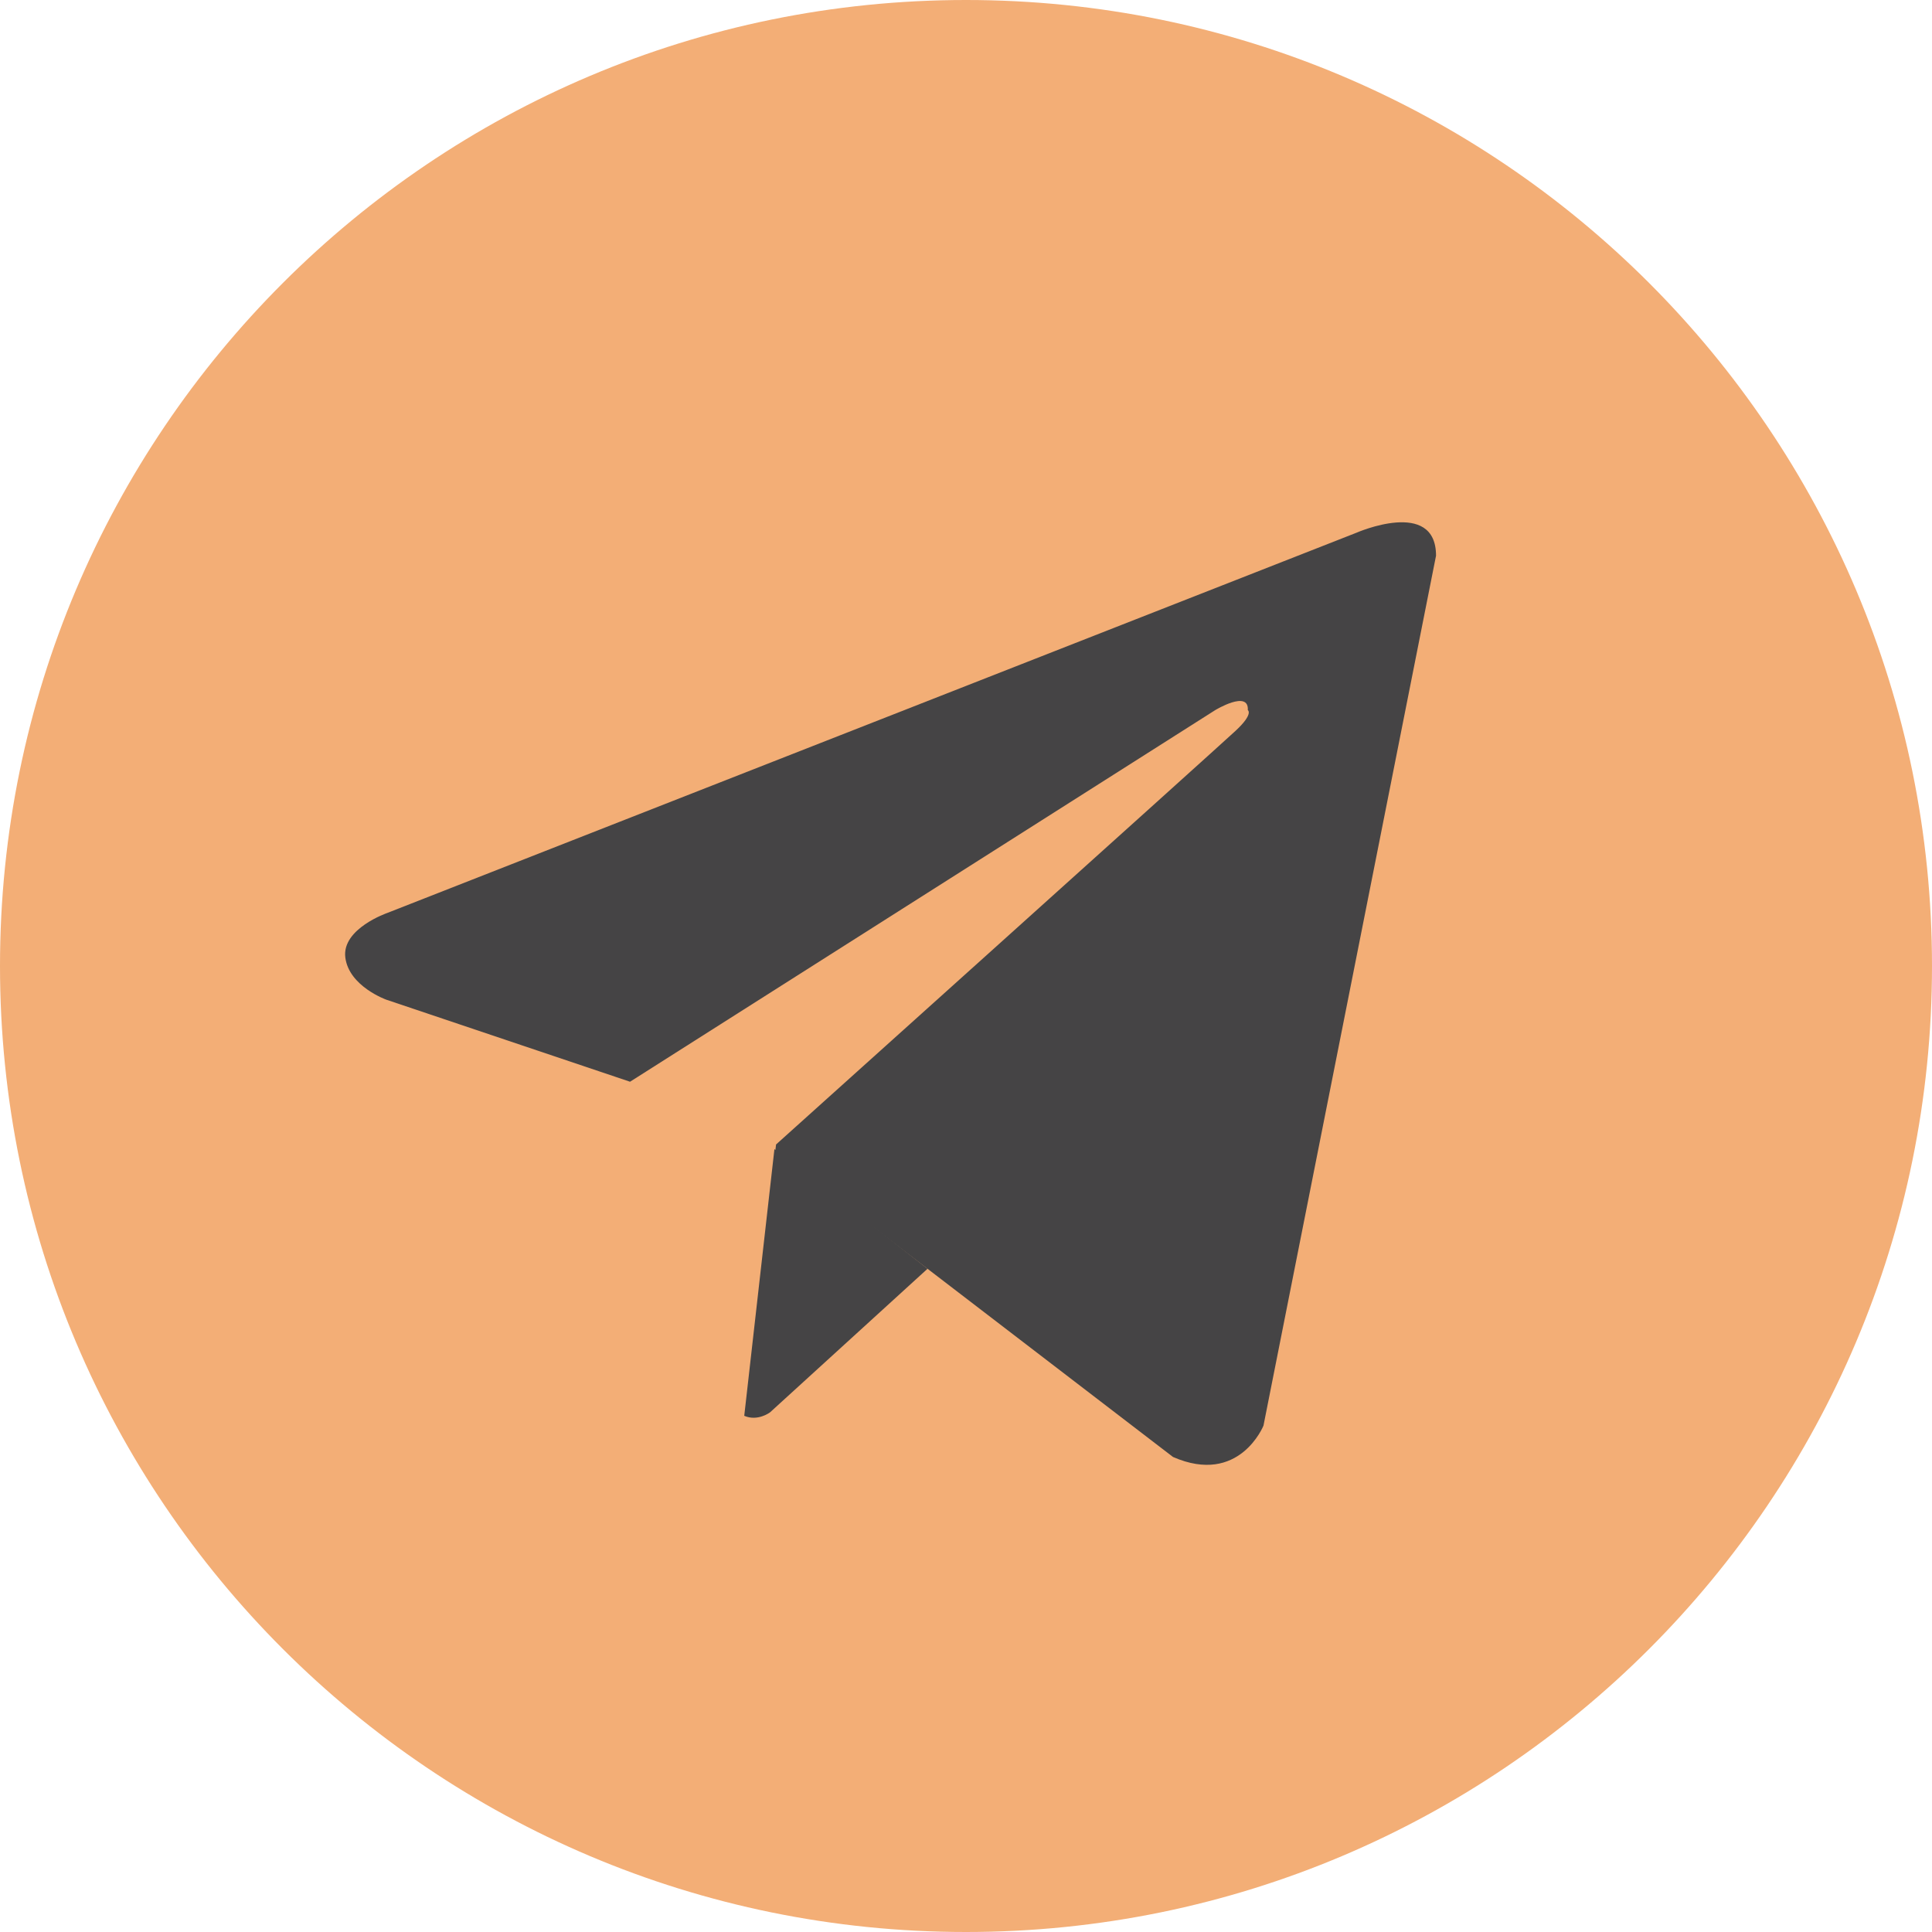
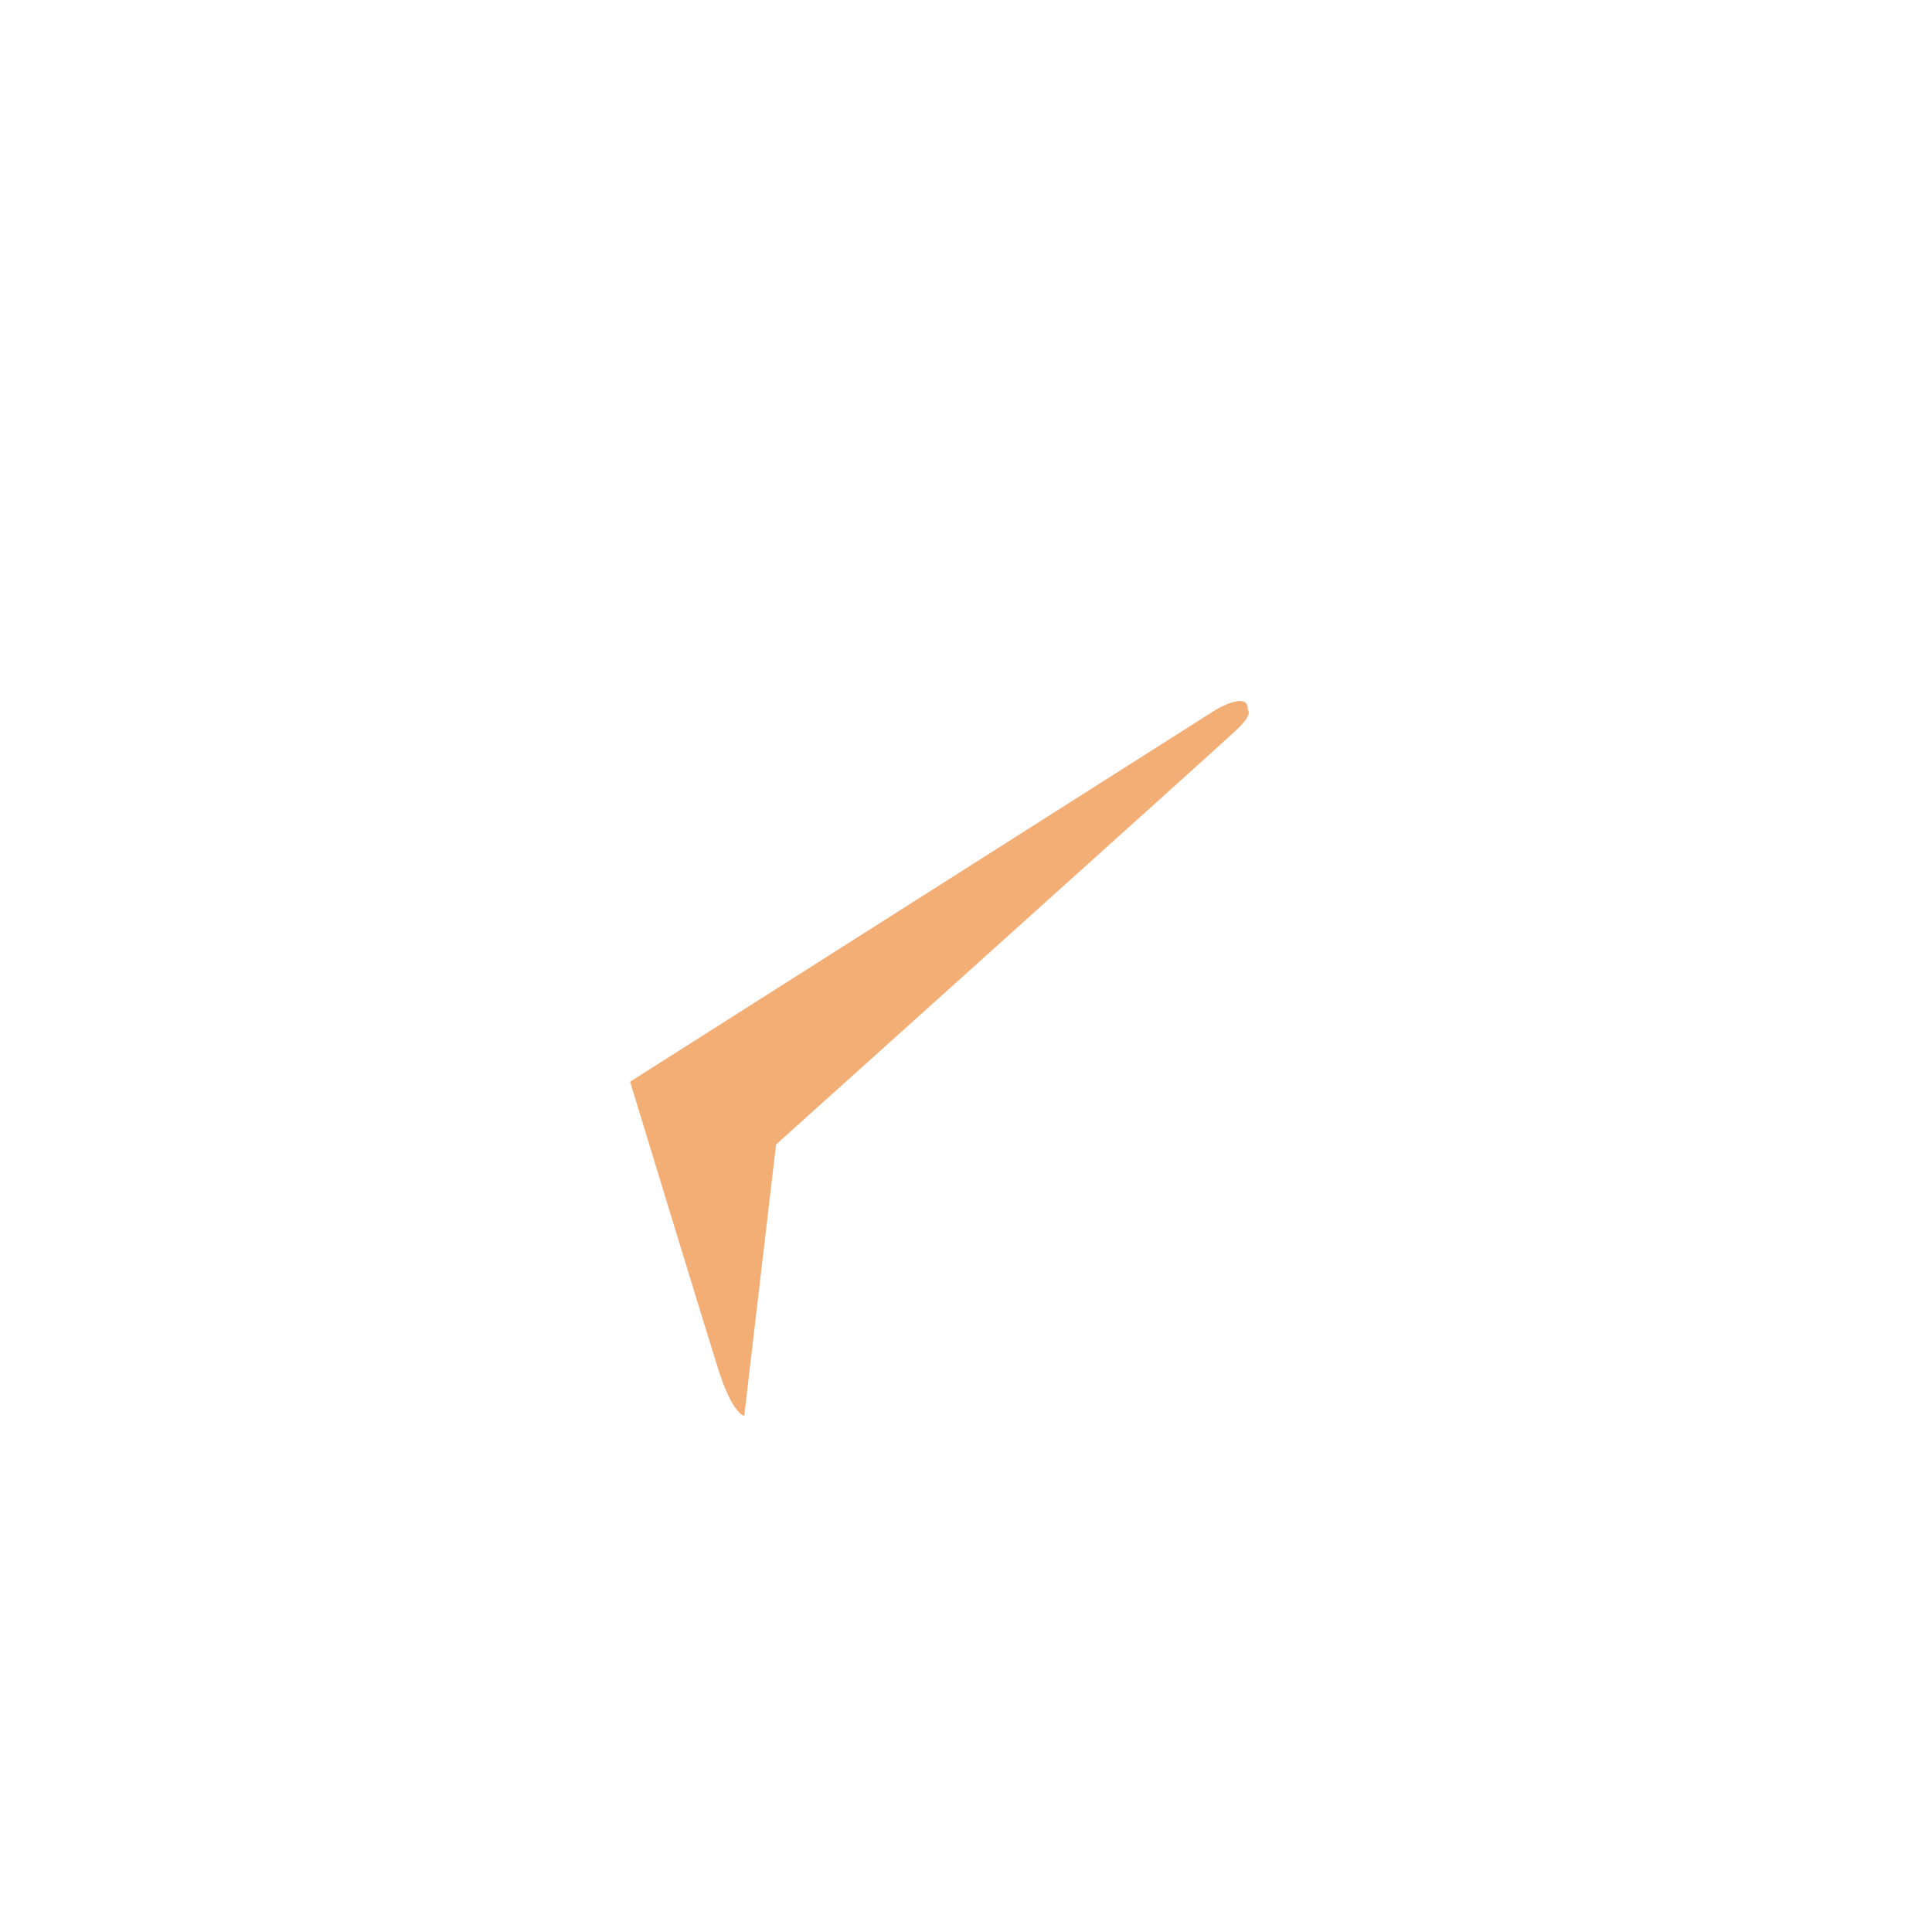
<svg xmlns="http://www.w3.org/2000/svg" width="45" height="45" viewBox="0 0 45 45" fill="none">
-   <path d="M22.5 0C10.073 0 0 10.073 0 22.5C0 34.926 10.073 45 22.5 45C34.926 45 45 34.926 45 22.5C45 10.073 34.926 0 22.5 0Z" fill="#F3AE76" />
-   <path d="M33.448 12.943L29.429 33.205C29.429 33.205 28.867 34.61 27.322 33.936L18.048 26.826L14.676 25.196L8.999 23.285C8.999 23.285 8.128 22.976 8.043 22.301C7.959 21.627 9.027 21.262 9.027 21.262L31.593 12.409C31.593 12.409 33.448 11.594 33.448 12.943" fill="#454445" />
  <path d="M17.335 32.977C17.335 32.977 17.064 32.952 16.727 31.884C16.39 30.816 14.676 25.195 14.676 25.195L28.305 16.54C28.305 16.54 29.092 16.062 29.064 16.54C29.064 16.54 29.205 16.624 28.783 17.018C28.362 17.411 18.076 26.657 18.076 26.657" fill="#F3AE76" />
-   <path d="M21.604 29.552L17.936 32.896C17.936 32.896 17.649 33.114 17.335 32.977L18.038 26.765" fill="#454445" />
</svg>